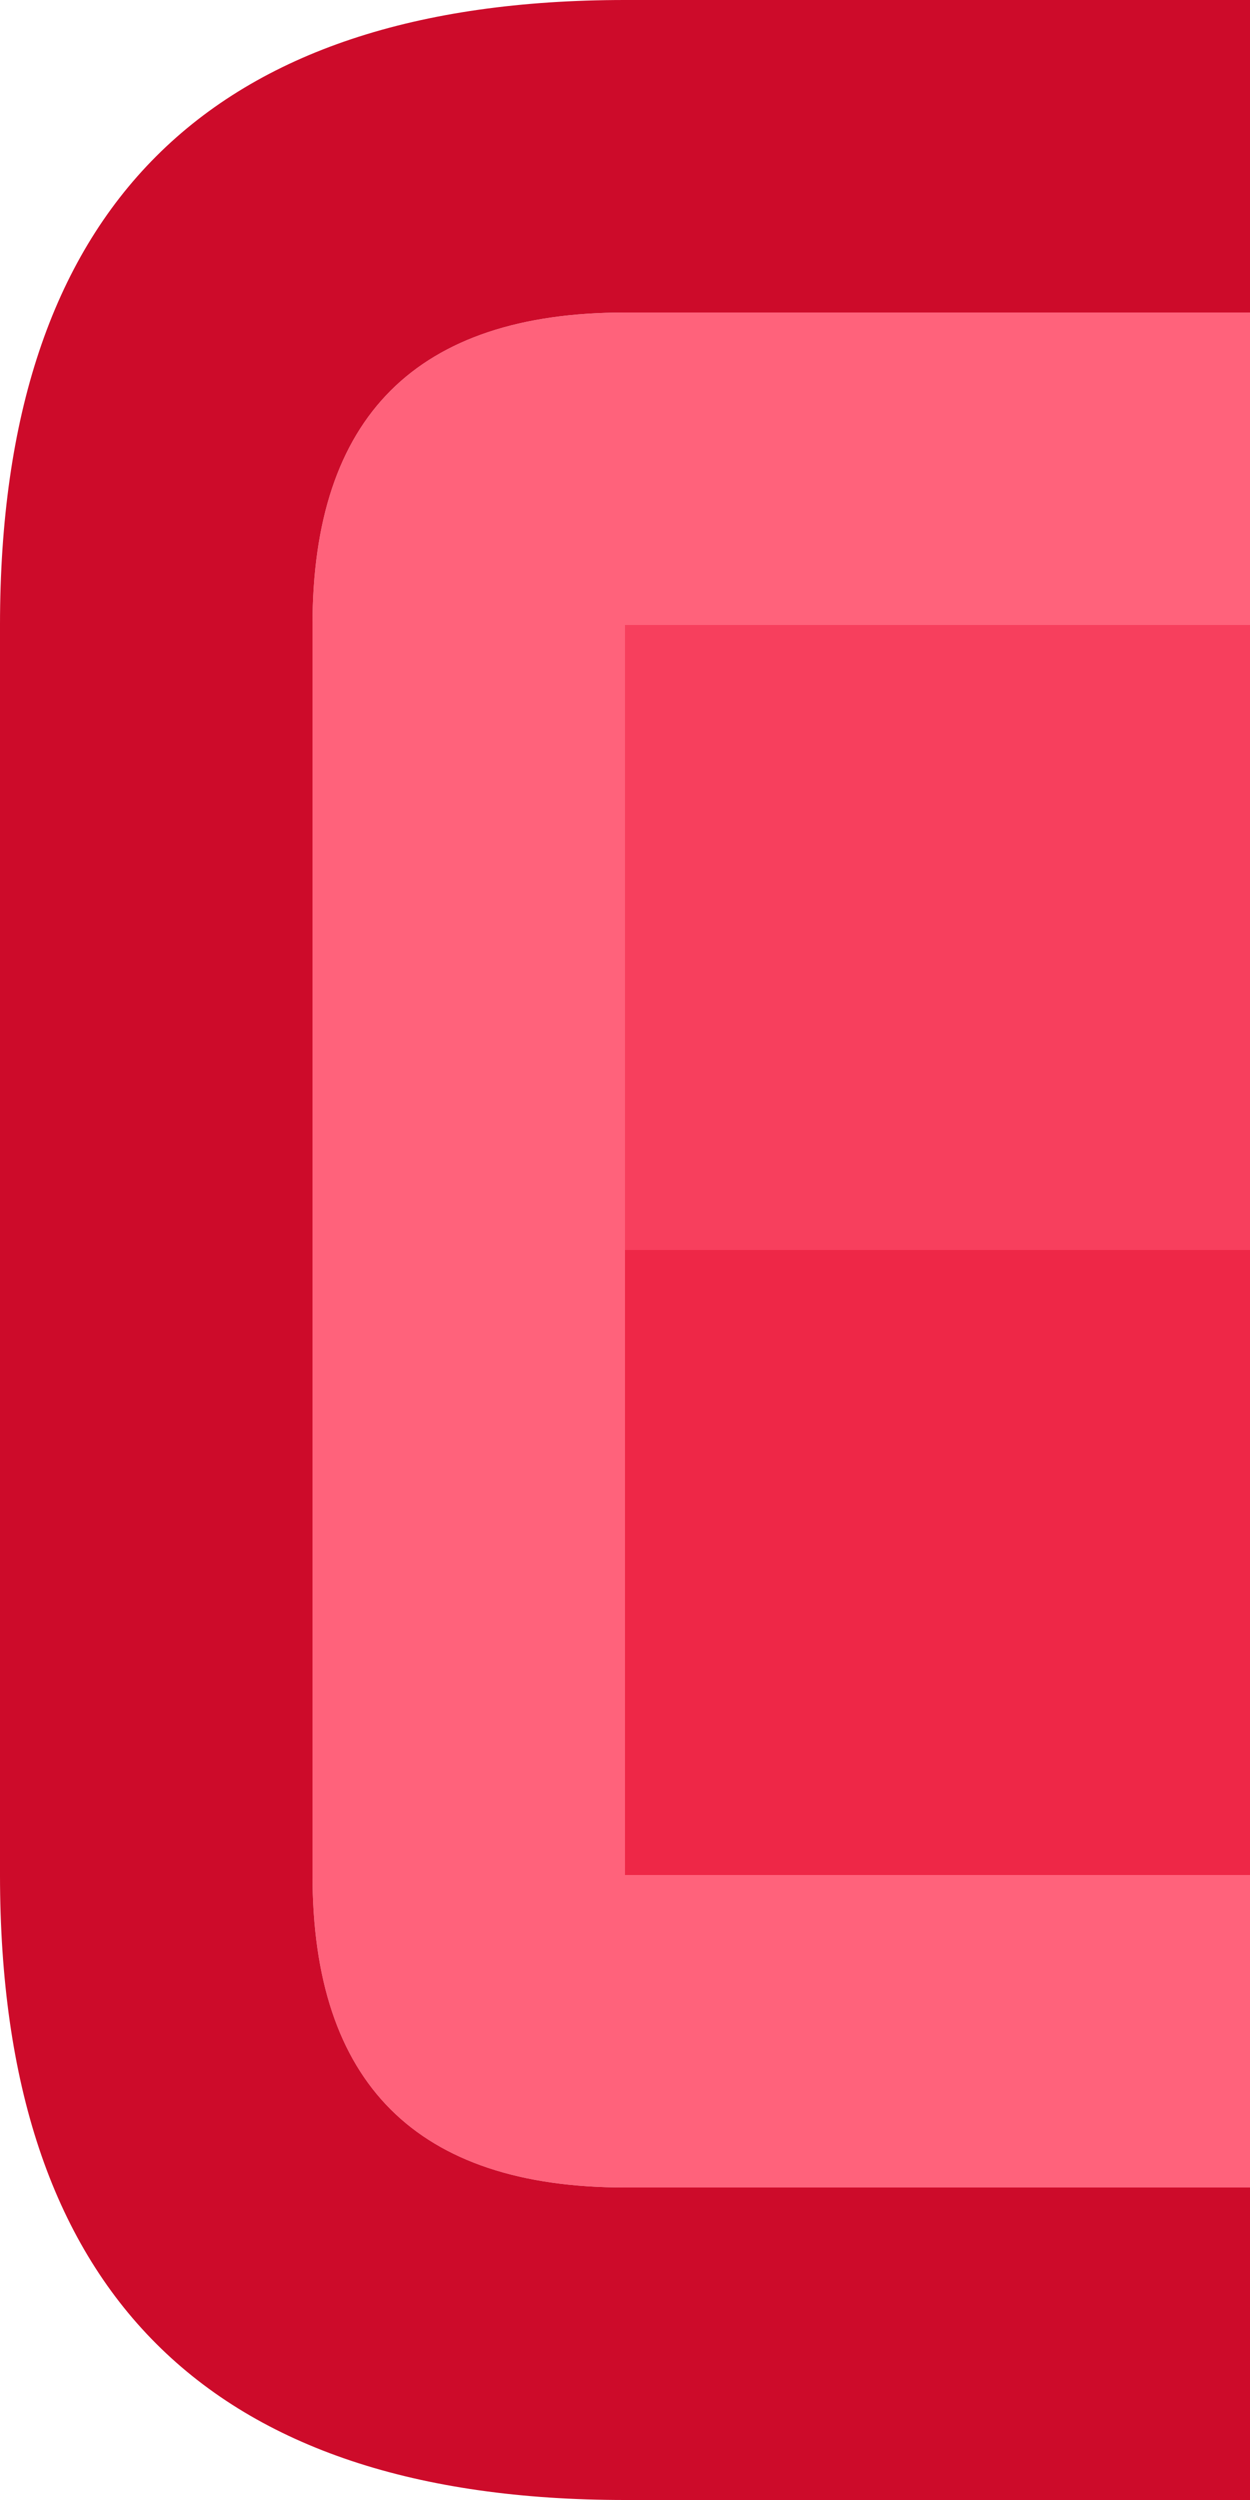
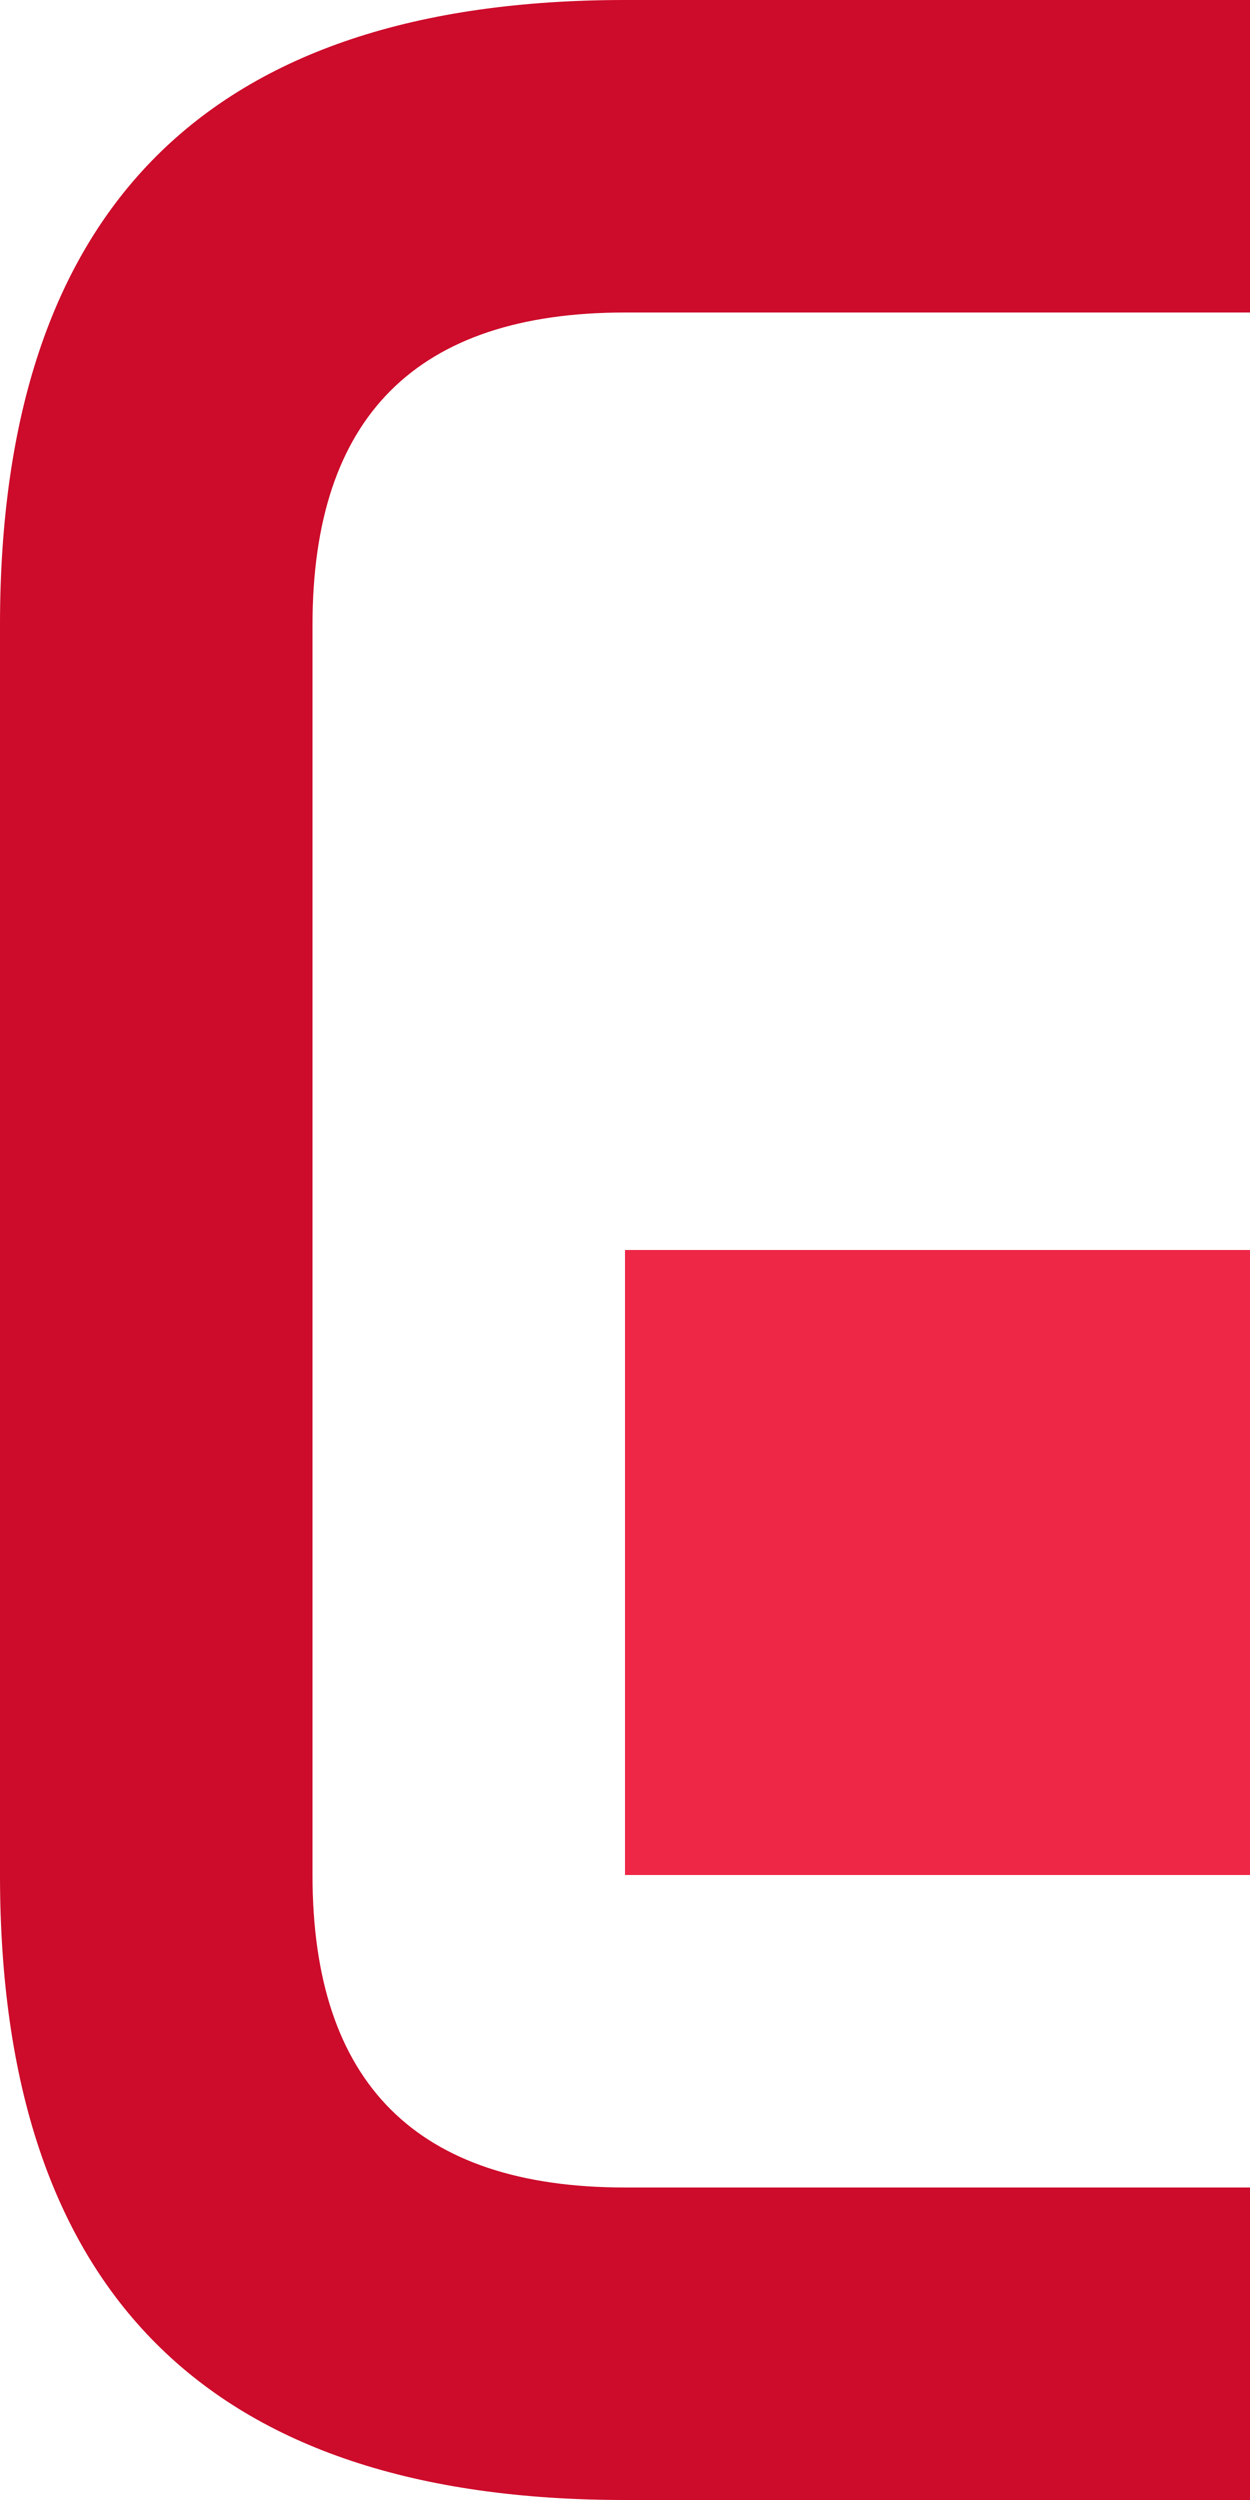
<svg xmlns="http://www.w3.org/2000/svg" width="8" height="16">
  <defs />
  <g>
-     <path stroke="none" fill="#FF627B" d="M8 2 L8 4 4 4 4 8 4 12 8 12 8 14 4 14 Q2 14 2 12 L2 4 Q2 2 4 2 L8 2" />
    <path stroke="none" fill="#CD0B2A" d="M8 2 L4 2 Q2 2 2 4 L2 12 Q2 14 4 14 L8 14 8 16 4 16 Q0 16 0 12 L0 4 Q0 0 4 0 L8 0 8 2" />
-     <path stroke="none" fill="#F73F5D" d="M8 4 L8 8 4 8 4 4 8 4" />
    <path stroke="none" fill="#EE2747" d="M8 8 L8 12 4 12 4 8 8 8" />
  </g>
</svg>